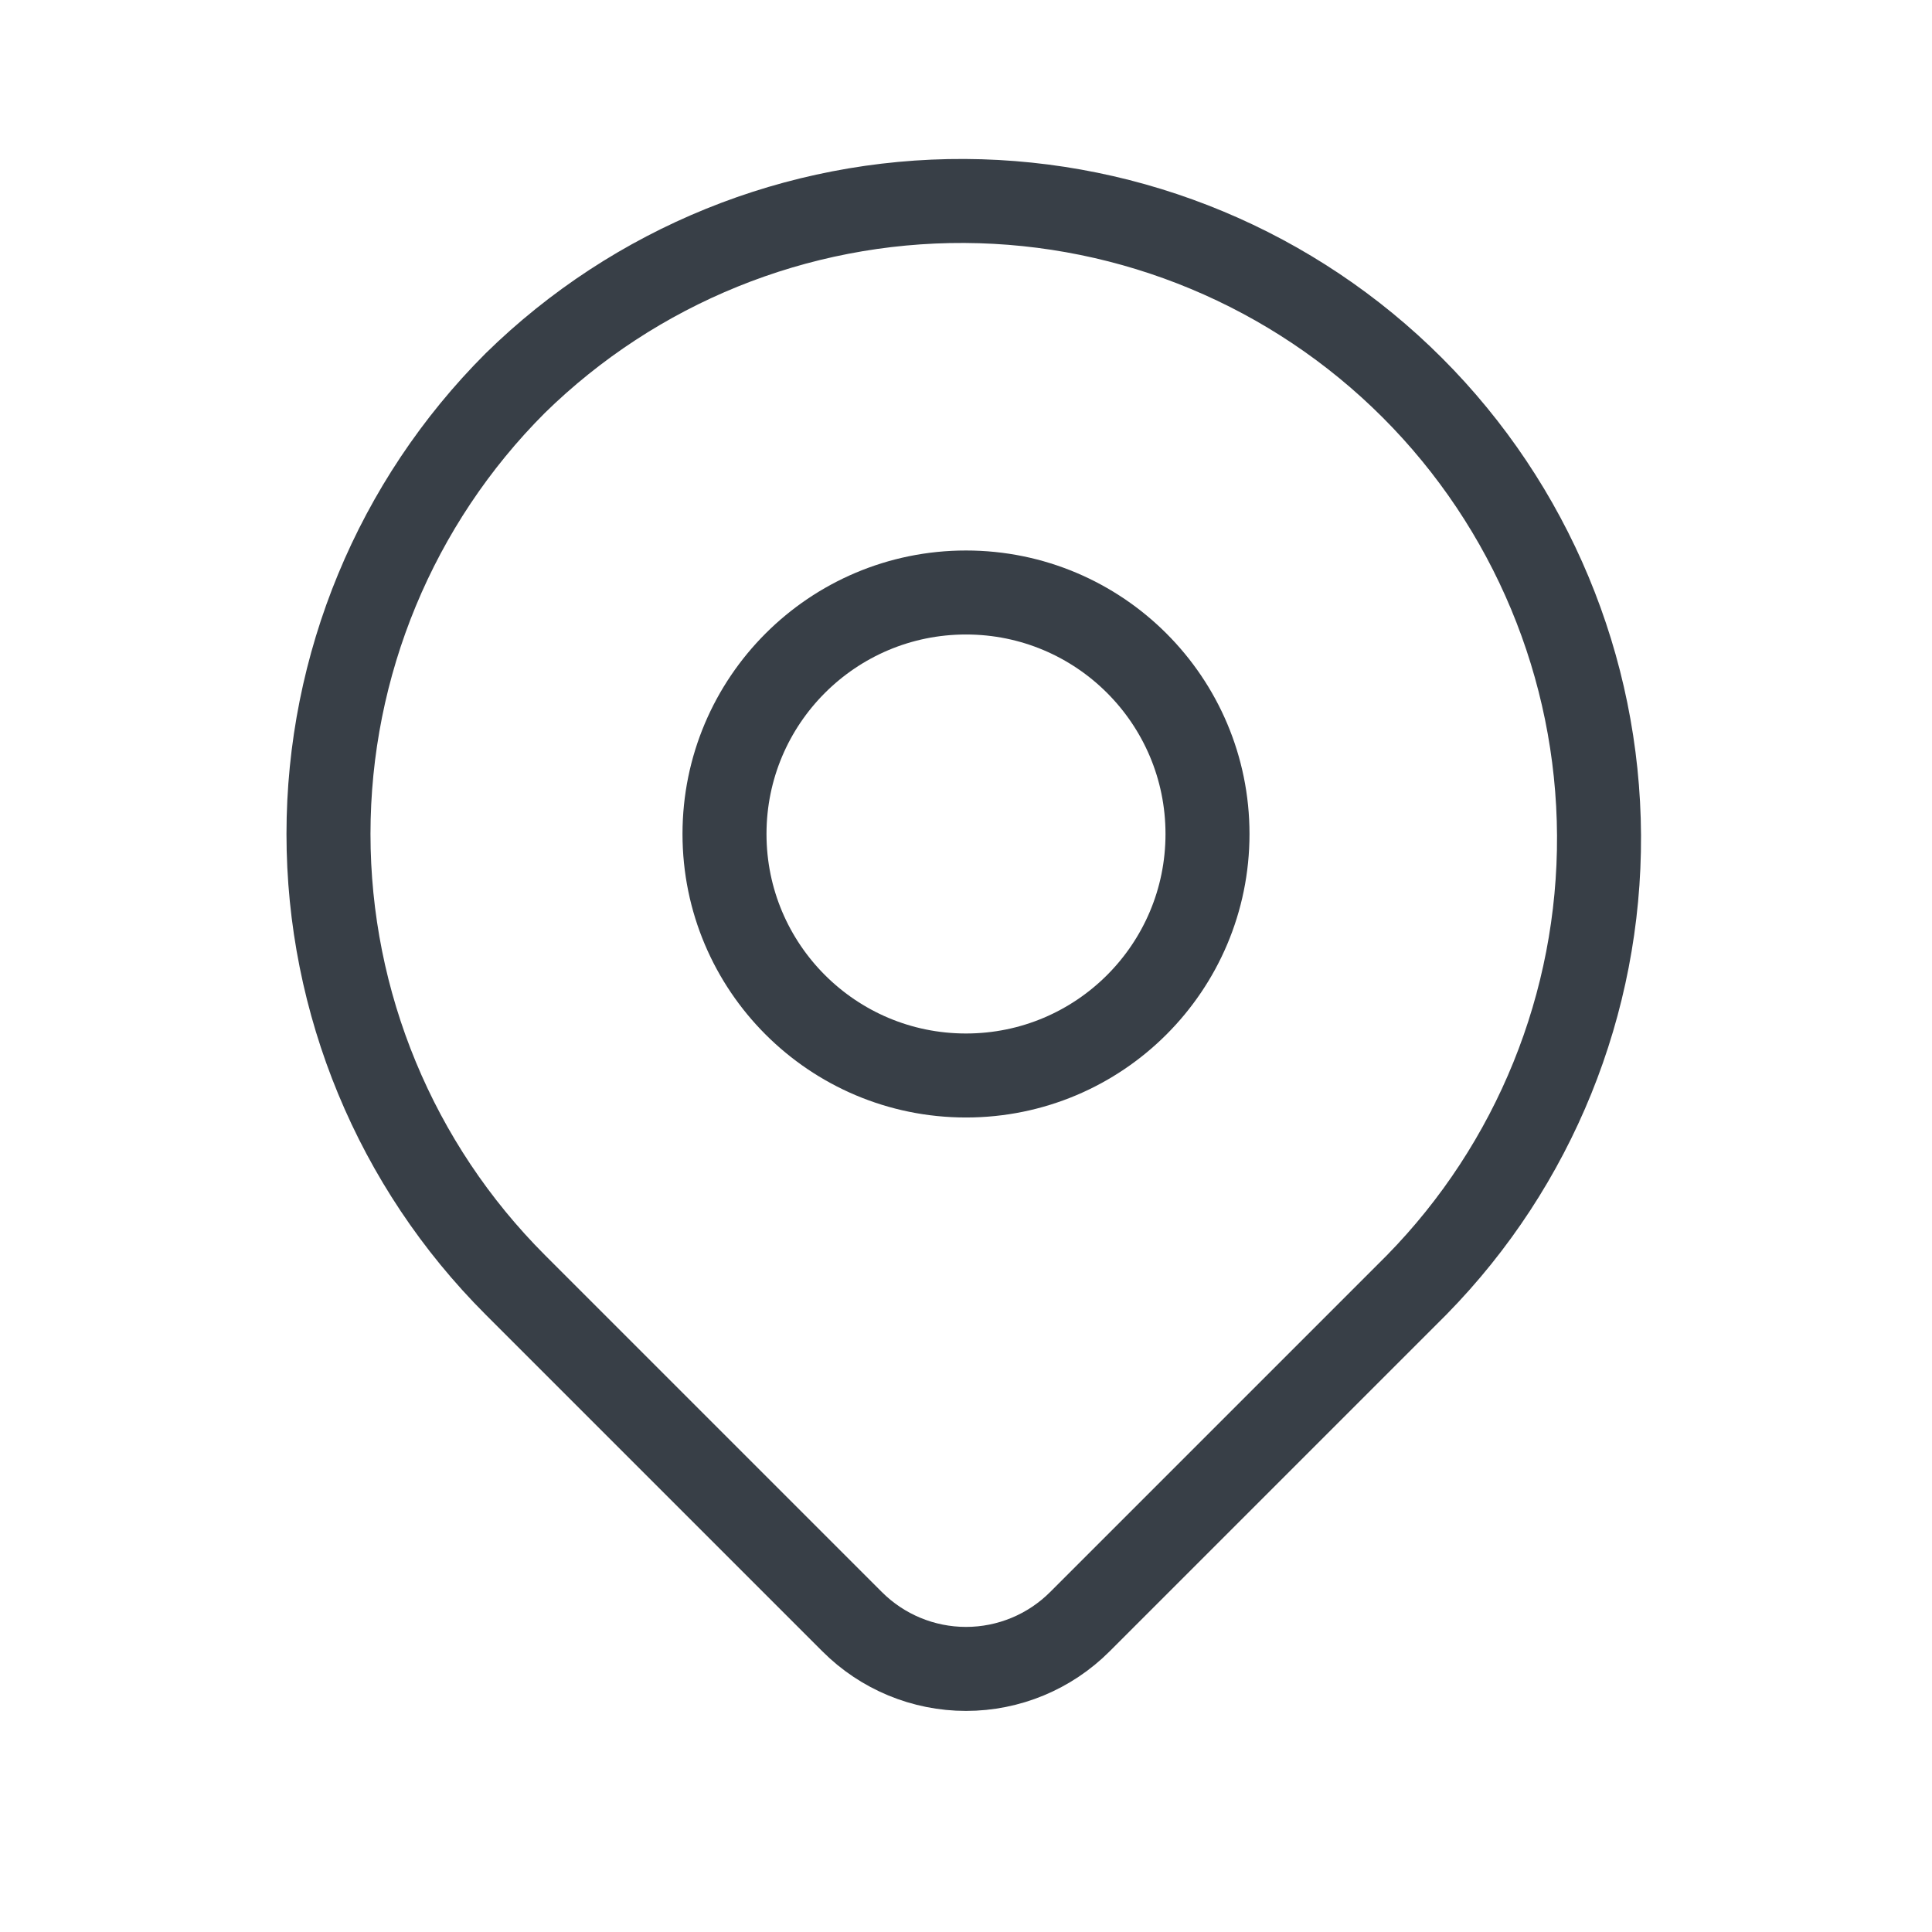
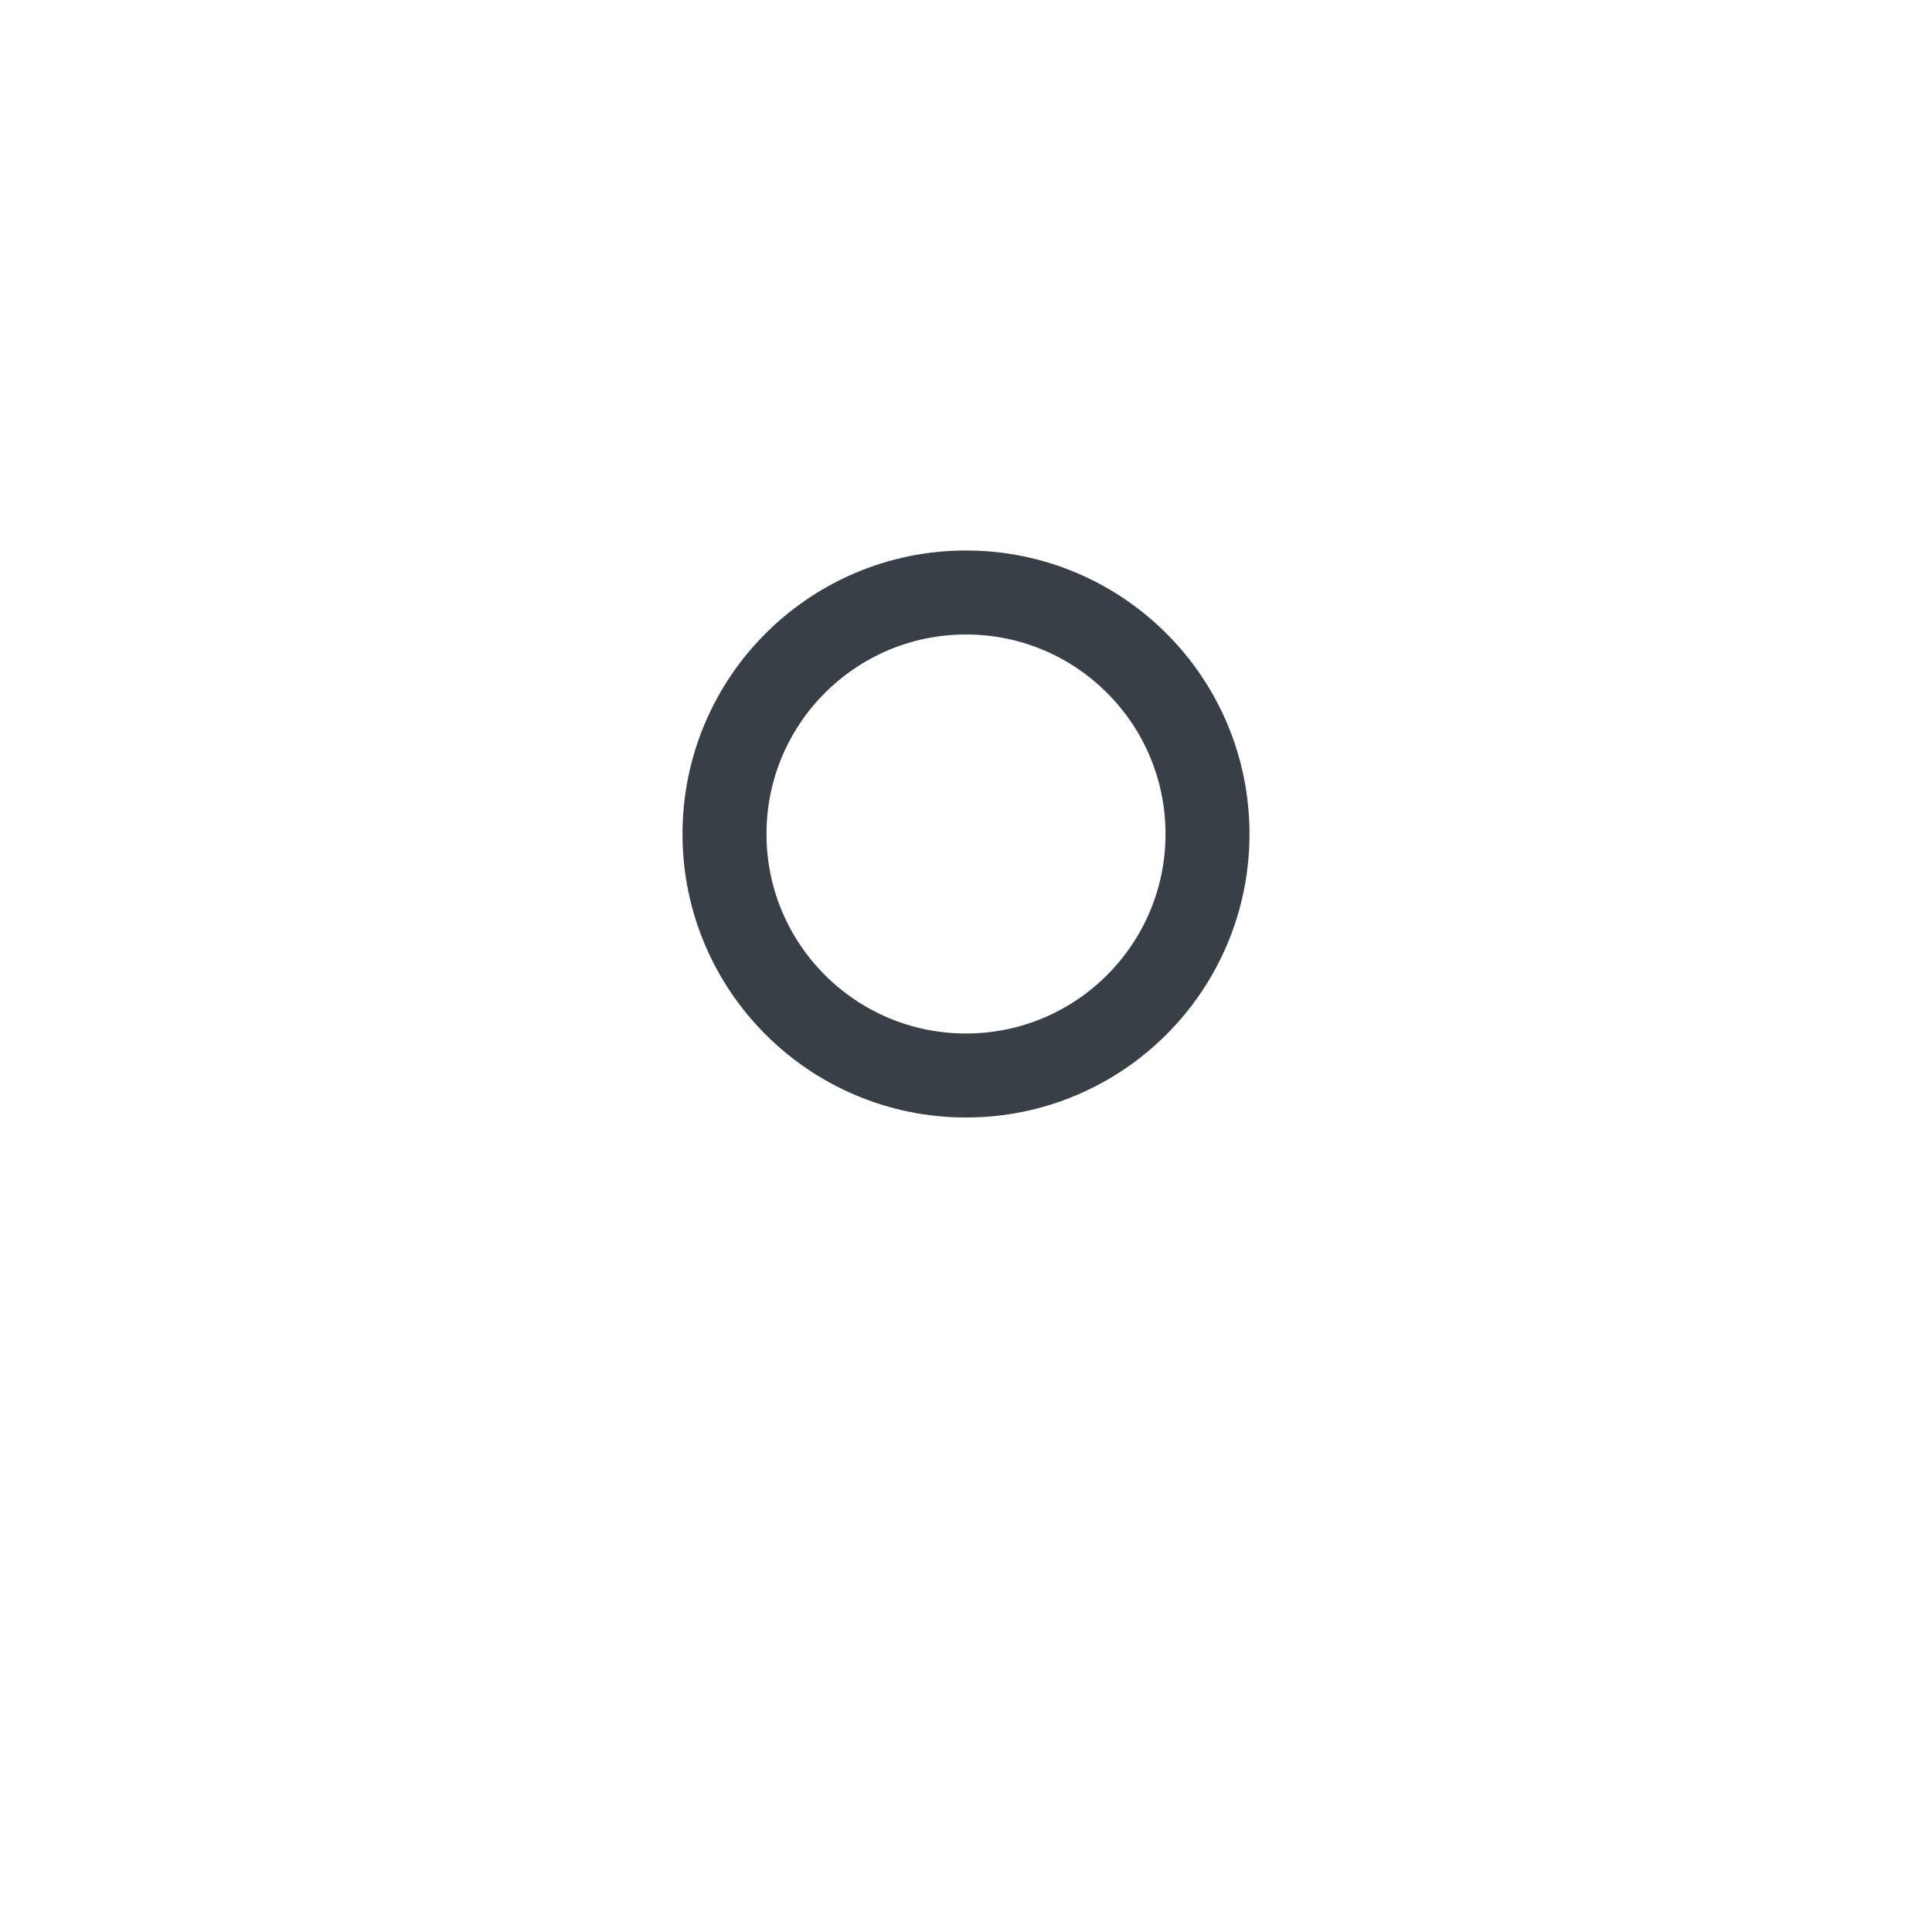
<svg xmlns="http://www.w3.org/2000/svg" width="46" height="46" viewBox="0 0 46 46" fill="none">
  <g id="proicons:location">
    <g id="Group">
-       <path id="Vector" d="M12.267 9.123C15.123 6.324 18.969 4.765 22.968 4.785C26.968 4.806 30.798 6.403 33.626 9.231C36.454 12.059 38.051 15.889 38.072 19.889C38.092 23.888 36.533 27.734 33.733 30.59L25.71 38.613C24.991 39.332 24.017 39.736 23 39.736C21.984 39.736 21.009 39.332 20.29 38.613L12.267 30.59C9.42 27.743 7.821 23.883 7.821 19.857C7.821 15.831 9.42 11.97 12.267 9.123Z" stroke="#383F47" stroke-width="2" stroke-linejoin="round" />
      <path id="Vector_2" d="M23 25.607C26.176 25.607 28.75 23.033 28.75 19.857C28.75 16.681 26.176 14.107 23 14.107C19.824 14.107 17.25 16.681 17.25 19.857C17.25 23.033 19.824 25.607 23 25.607Z" stroke="#383F47" stroke-width="2" stroke-linecap="round" stroke-linejoin="round" />
    </g>
  </g>
</svg>